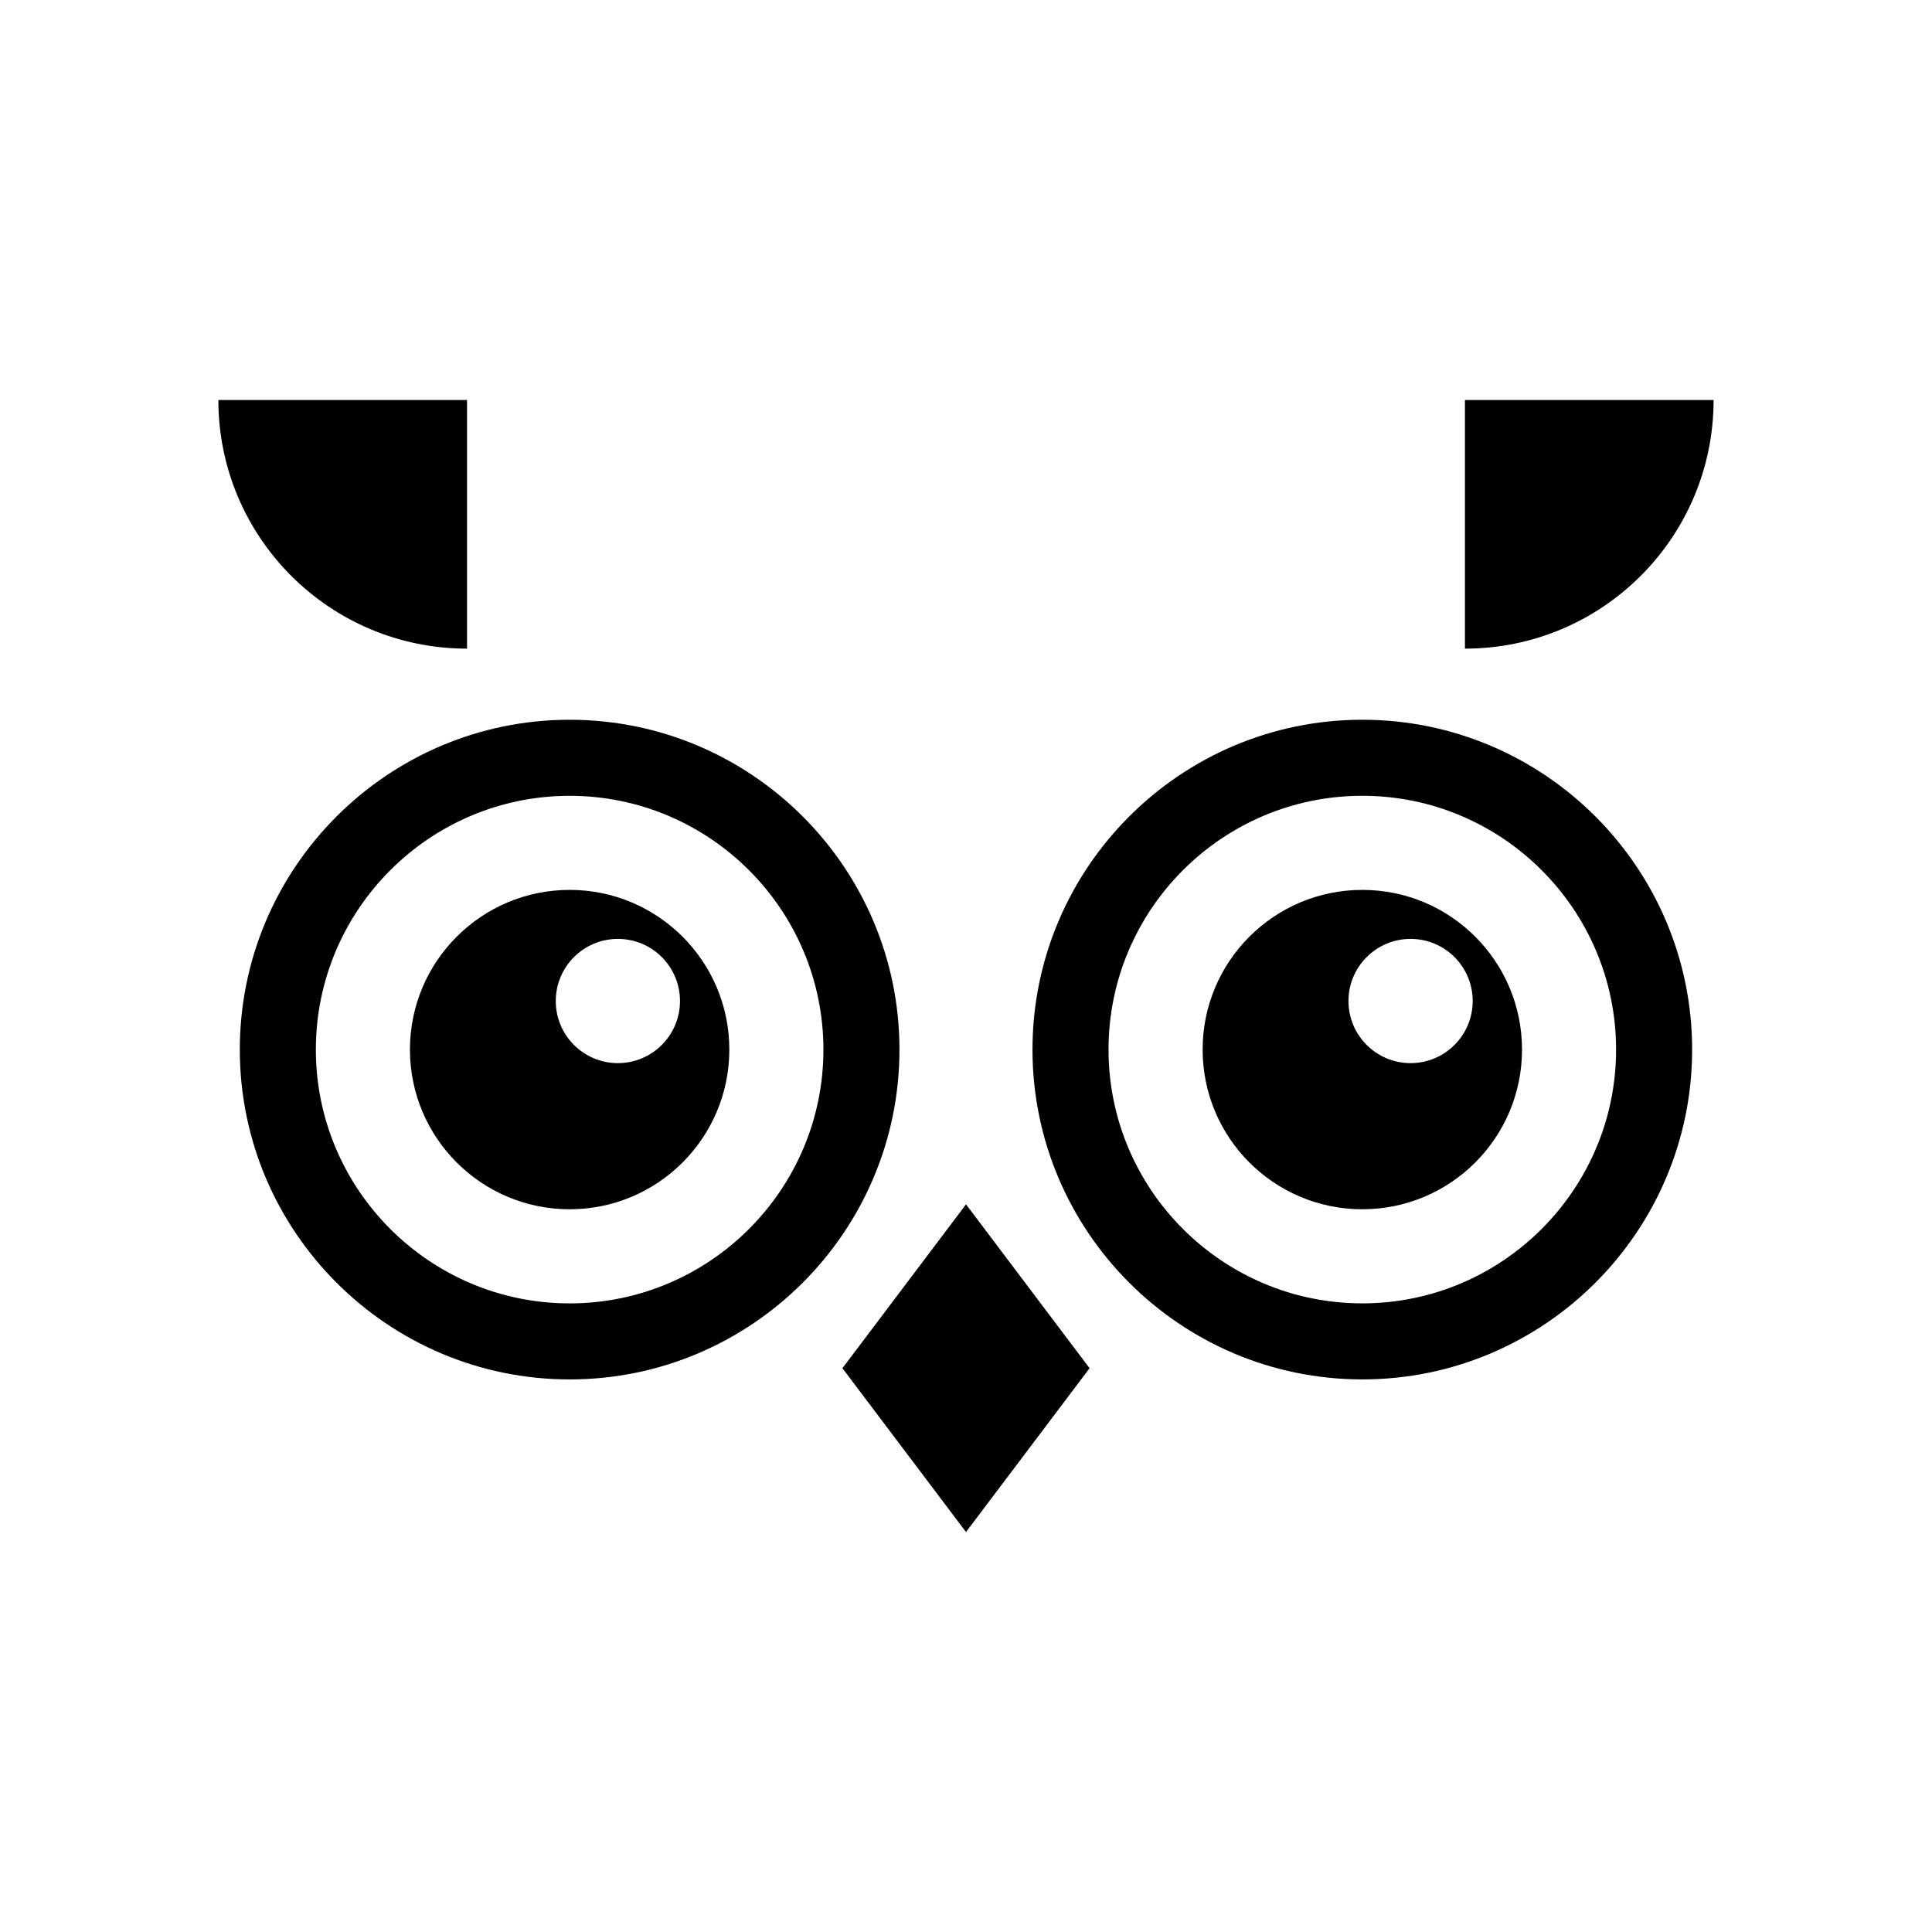
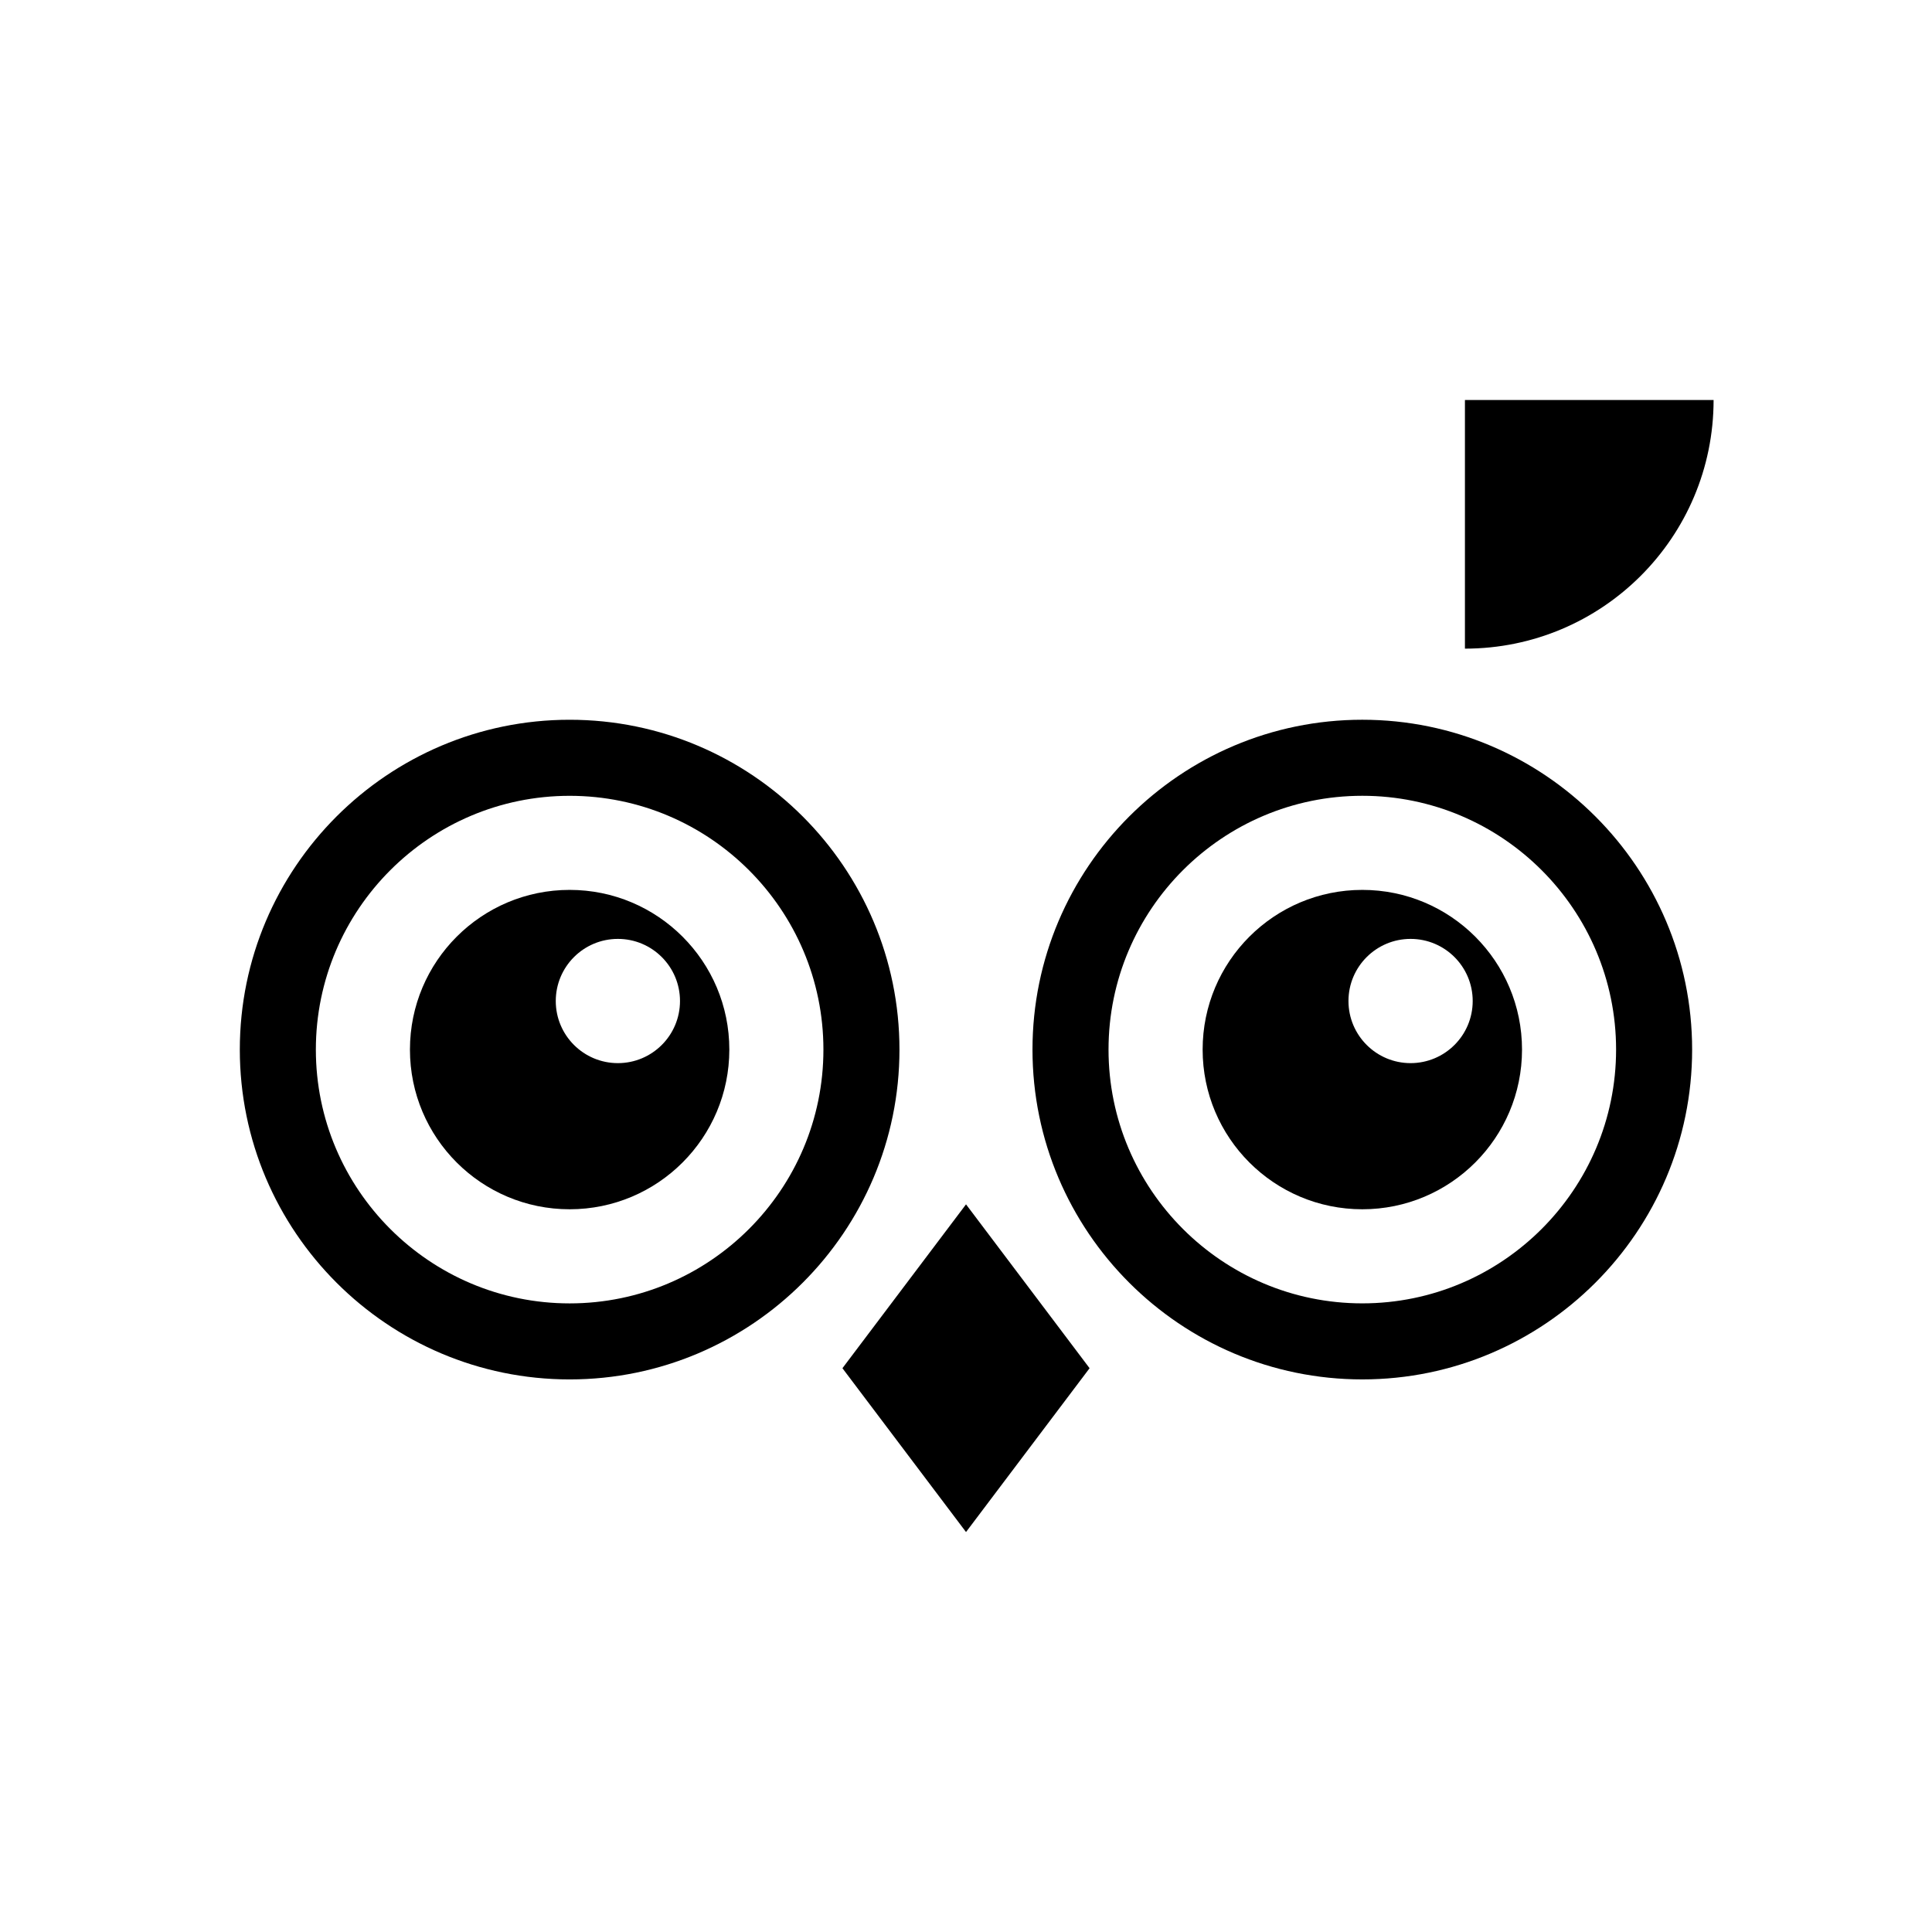
<svg xmlns="http://www.w3.org/2000/svg" fill="#000000" width="800px" height="800px" version="1.1" viewBox="144 144 512 512">
  <g>
    <path d="m432.75 506.59-32.746-43.426-32.75 43.426 32.75 43.418z" />
    <path d="m294.96 509.56c48.195 0 87.406-39.207 87.406-87.406 0-48.199-39.211-87.41-87.406-87.41-48.195 0-87.406 39.211-87.406 87.41 0 48.199 39.215 87.406 87.406 87.406zm0-154.66c37.086 0 67.254 30.168 67.254 67.258 0 37.082-30.168 67.254-67.254 67.254-37.082 0-67.254-30.168-67.254-67.254 0.004-37.09 30.172-67.258 67.254-67.258z" />
    <path d="m294.96 464.47c23.371 0 42.32-18.949 42.32-42.32s-18.949-42.32-42.32-42.32-42.32 18.949-42.32 42.32c-0.004 23.371 18.941 42.32 42.32 42.32zm12.785-71.652c9.094 0 16.461 7.371 16.461 16.461s-7.371 16.461-16.461 16.461-16.461-7.371-16.461-16.461c0.004-9.09 7.367-16.461 16.461-16.461z" />
-     <path d="m267.77 250h-65.898c0 36.395 29.504 65.898 65.898 65.898z" />
    <path d="m417.62 422.15c0 48.195 39.211 87.406 87.406 87.406s87.406-39.207 87.406-87.406c0-48.199-39.211-87.41-87.406-87.41-48.191-0.004-87.406 39.215-87.406 87.41zm154.66 0c0 37.082-30.168 67.254-67.254 67.254s-67.254-30.168-67.254-67.254c0-37.086 30.168-67.258 67.254-67.258 37.086-0.004 67.254 30.172 67.254 67.258z" />
    <path d="m462.71 422.15c0 23.371 18.949 42.32 42.32 42.32s42.32-18.949 42.32-42.32-18.949-42.32-42.32-42.32-42.32 18.945-42.32 42.32zm55.109-29.332c9.094 0 16.461 7.371 16.461 16.461s-7.371 16.461-16.461 16.461c-9.09 0-16.461-7.371-16.461-16.461s7.371-16.461 16.461-16.461z" />
    <path d="m598.12 250h-65.898v65.898c36.398-0.004 65.898-29.504 65.898-65.898z" />
  </g>
</svg>